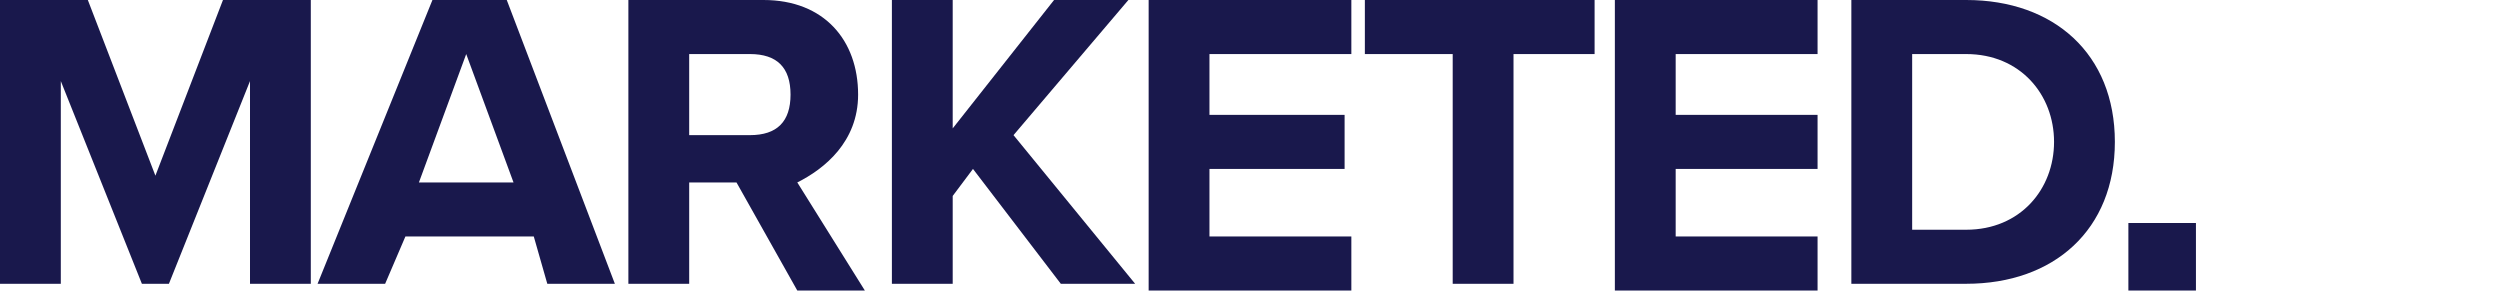
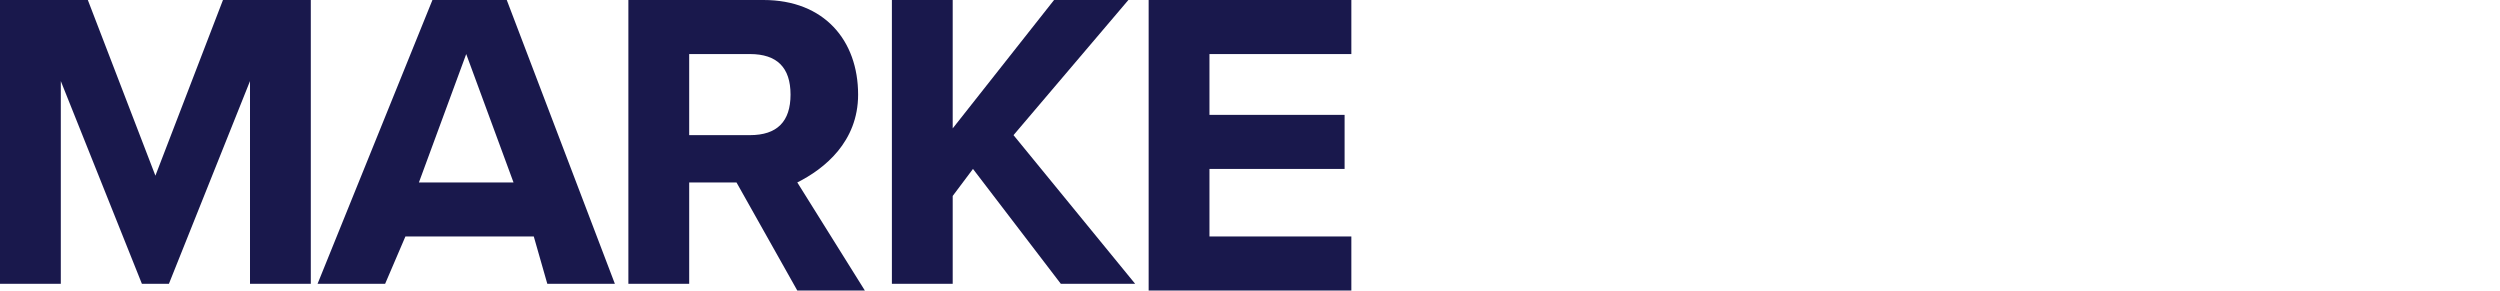
<svg xmlns="http://www.w3.org/2000/svg" version="1.1" id="Layer_1" x="0px" y="0px" viewBox="0 0 37 4.3" style="enable-background:new 0 0 37 4.3;" xml:space="preserve">
  <style type="text/css">
	.st0{fill:#19184C;}
</style>
  <g>
    <g>
      <path class="st0" d="M3.7,1.2l-1.2,3H2.1l-1.2-3v3H0V0h1.3l1,2.6l1-2.6h1.3v4.2H3.7V1.2z" />
      <path class="st0" d="M7.9,3.5H6L5.7,4.2h-1L6.4,0h1.1l1.6,4.2h-1L7.9,3.5z M6.2,2.7h1.4L6.9,0.8L6.2,2.7z" />
      <path class="st0" d="M10.9,2.7h-0.7v1.5H9.3V0h2c0.9,0,1.4,0.6,1.4,1.4c0,0.7-0.5,1.1-0.9,1.3l1,1.6h-1L10.9,2.7z M11.1,0.8h-0.9    V2h0.9c0.4,0,0.6-0.2,0.6-0.6S11.5,0.8,11.1,0.8z" />
      <path class="st0" d="M14.4,2.5l-0.3,0.4v1.3h-0.9V0h0.9v1.9L15.6,0h1.1L15,2l1.8,2.2h-1.1L14.4,2.5z" />
      <path class="st0" d="M17,0h3v0.8h-2.1v0.9h2v0.8h-2v1H20v0.8h-3V0z" />
-       <path class="st0" d="M21.4,0.8h-1.2V0h3.4v0.8h-1.2v3.4h-0.9V0.8H21.4z" />
-       <path class="st0" d="M23.9,0h3v0.8h-2.1v0.9h2.1v0.8h-2.1v1h2.1v0.8h-3V0z" />
-       <path class="st0" d="M27.4,0h1.7c1.3,0,2.2,0.8,2.2,2.1s-0.9,2.1-2.2,2.1h-1.7V0z M29.1,3.4c0.8,0,1.3-0.6,1.3-1.3    s-0.5-1.3-1.3-1.3h-0.8v2.6H29.1z" />
    </g>
    <g>
      <g>
-         <path class="st0" d="M31.5,3.3h1v1h-1V3.3z" />
-       </g>
+         </g>
    </g>
  </g>
</svg>